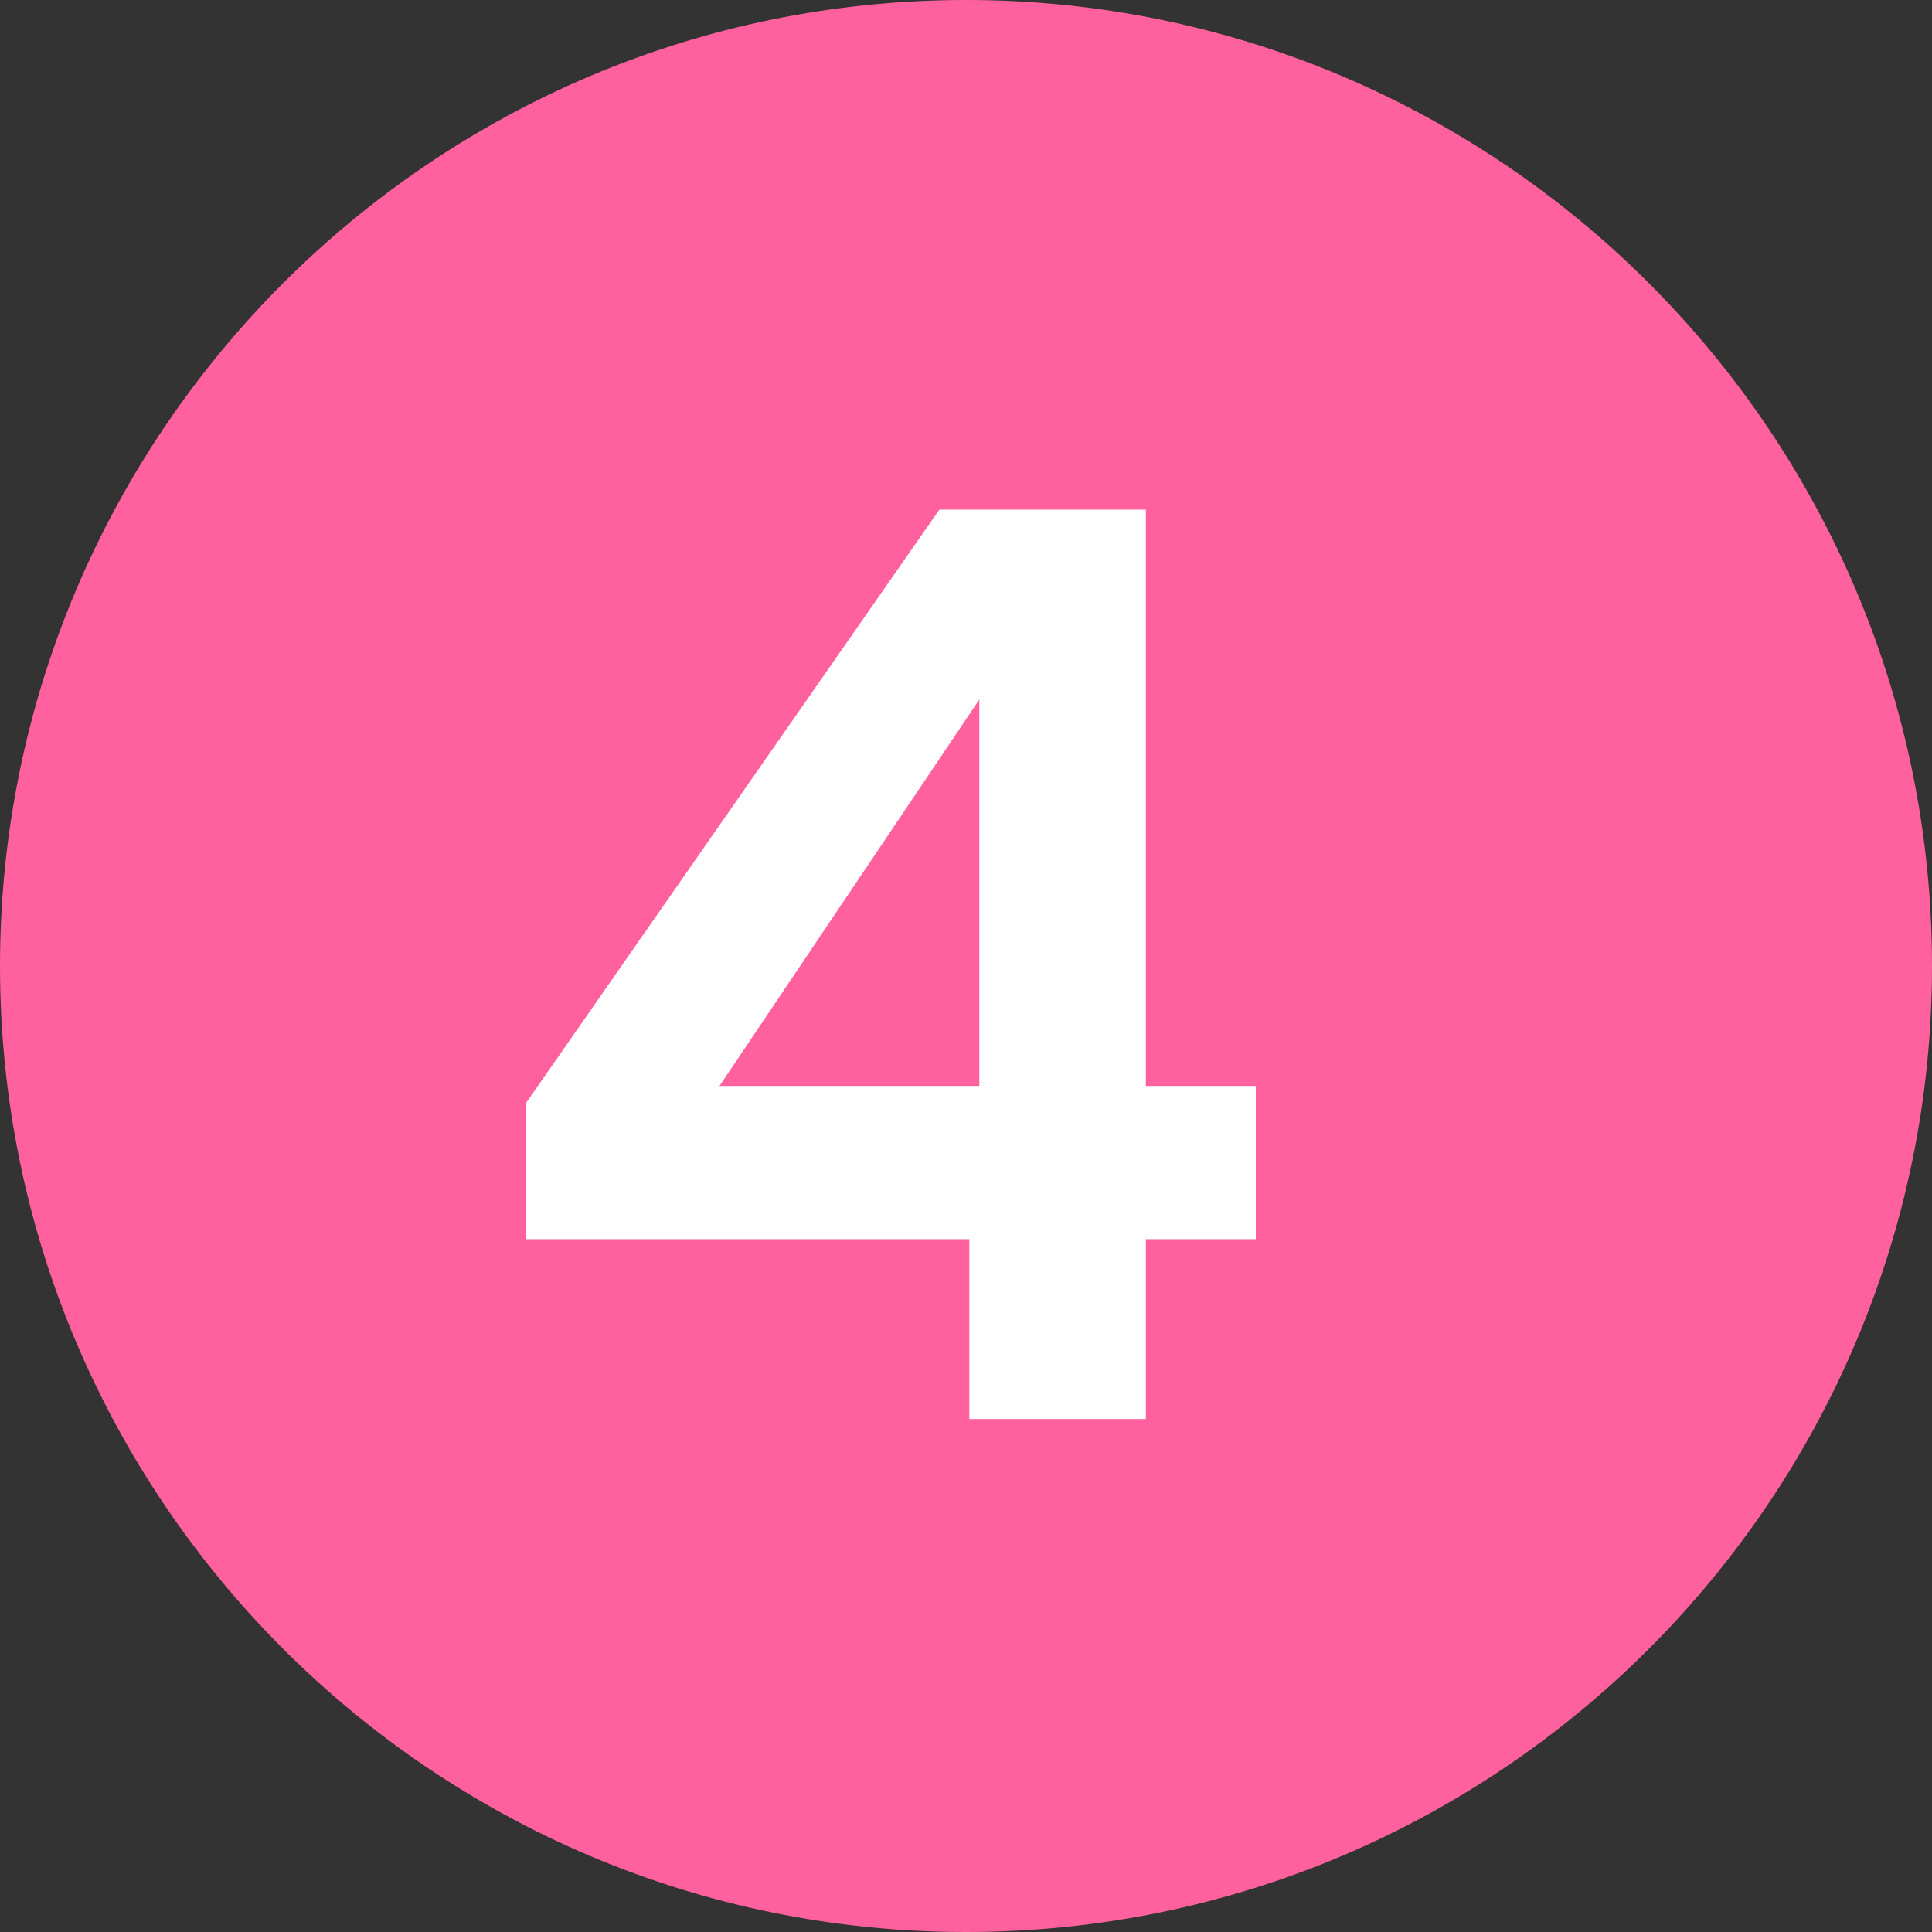
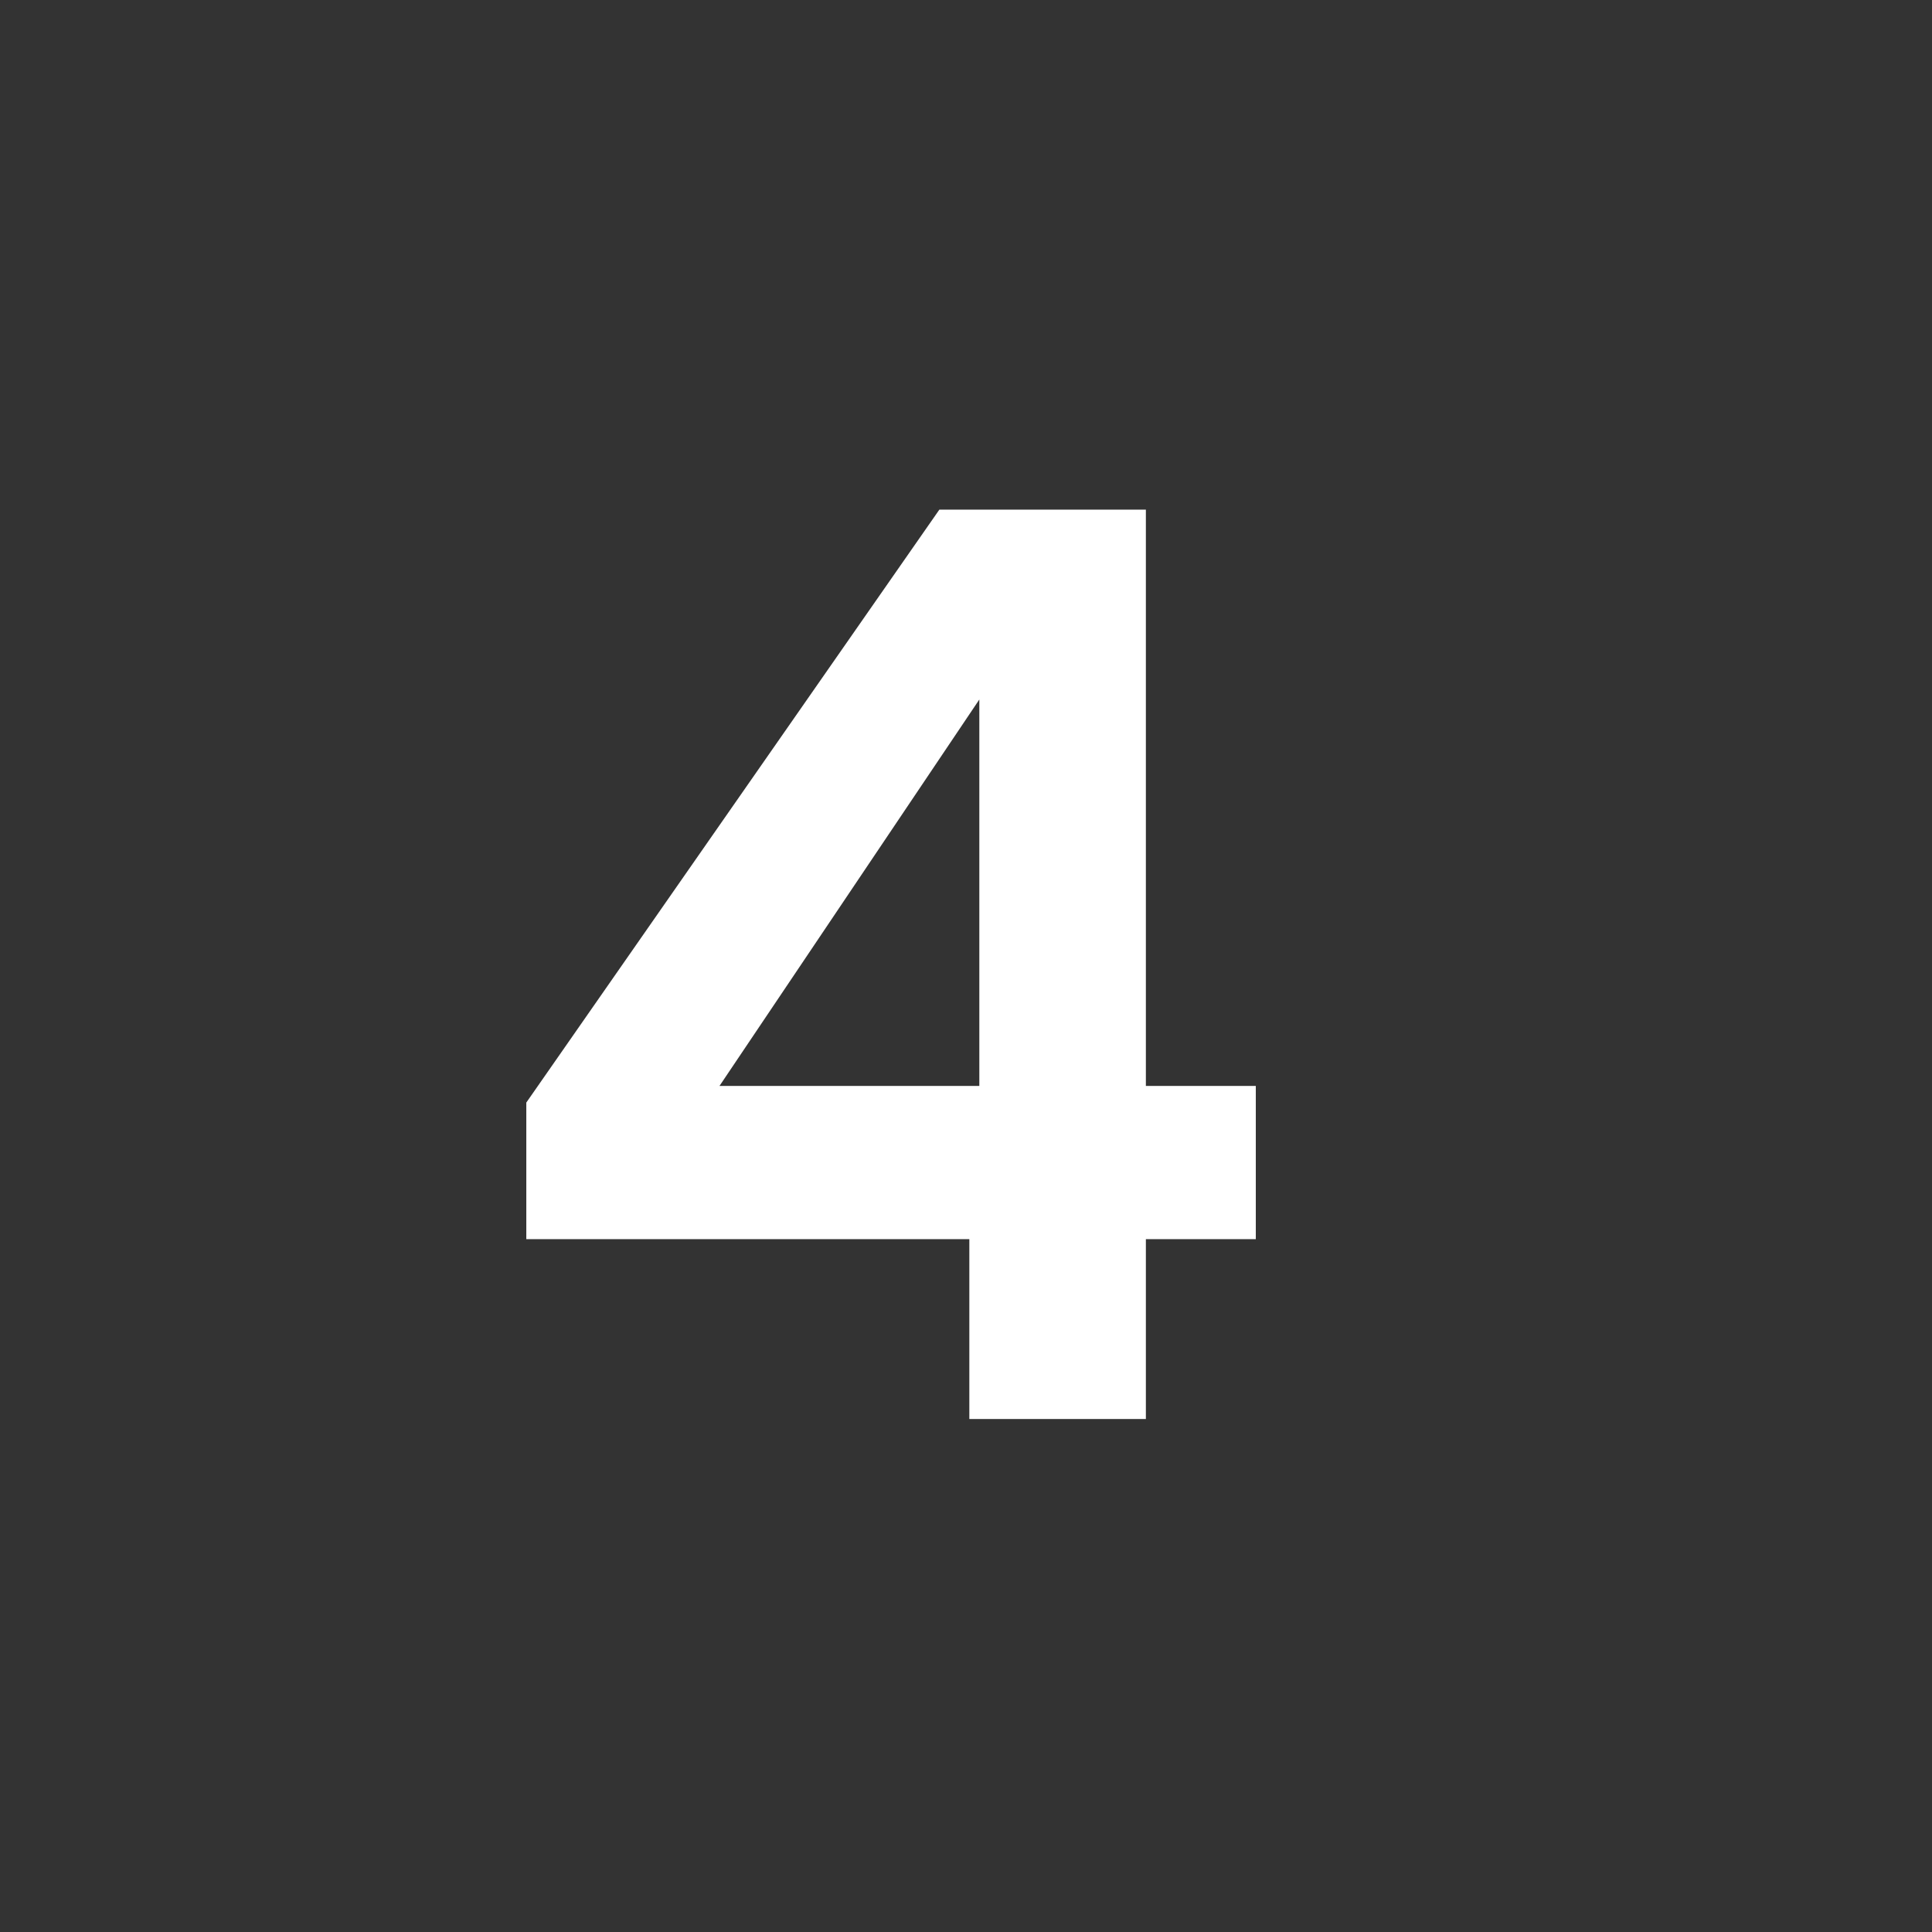
<svg xmlns="http://www.w3.org/2000/svg" version="1.1" id="レイヤー_1" x="0px" y="0px" viewBox="0 0 58 58" style="enable-background:new 0 0 58 58;" xml:space="preserve">
  <rect x="0" y="0" width="58" height="58" fill="#333333" stroke="none" />
  <style type="text/css">
	.st0{fill:#FE619D;}
	.st1{enable-background:new    ;}
	.st2{fill:#FFFFFF;}
</style>
  <g>
-     <path id="パス_12936" class="st0" d="M29,0c16,0,29,13,29,29S45,58,29,58S0,45,0,29S13,0,29,0z" />
    <g class="st1">
      <path class="st2" d="M15.8,37.3v-4.2l12.4-17.8h6.2v17.3h3.3v4.6h-3.3v5.4h-5.3v-5.4H15.8z M29.4,21l-7.8,11.6h7.8V21z" />
    </g>
  </g>
</svg>